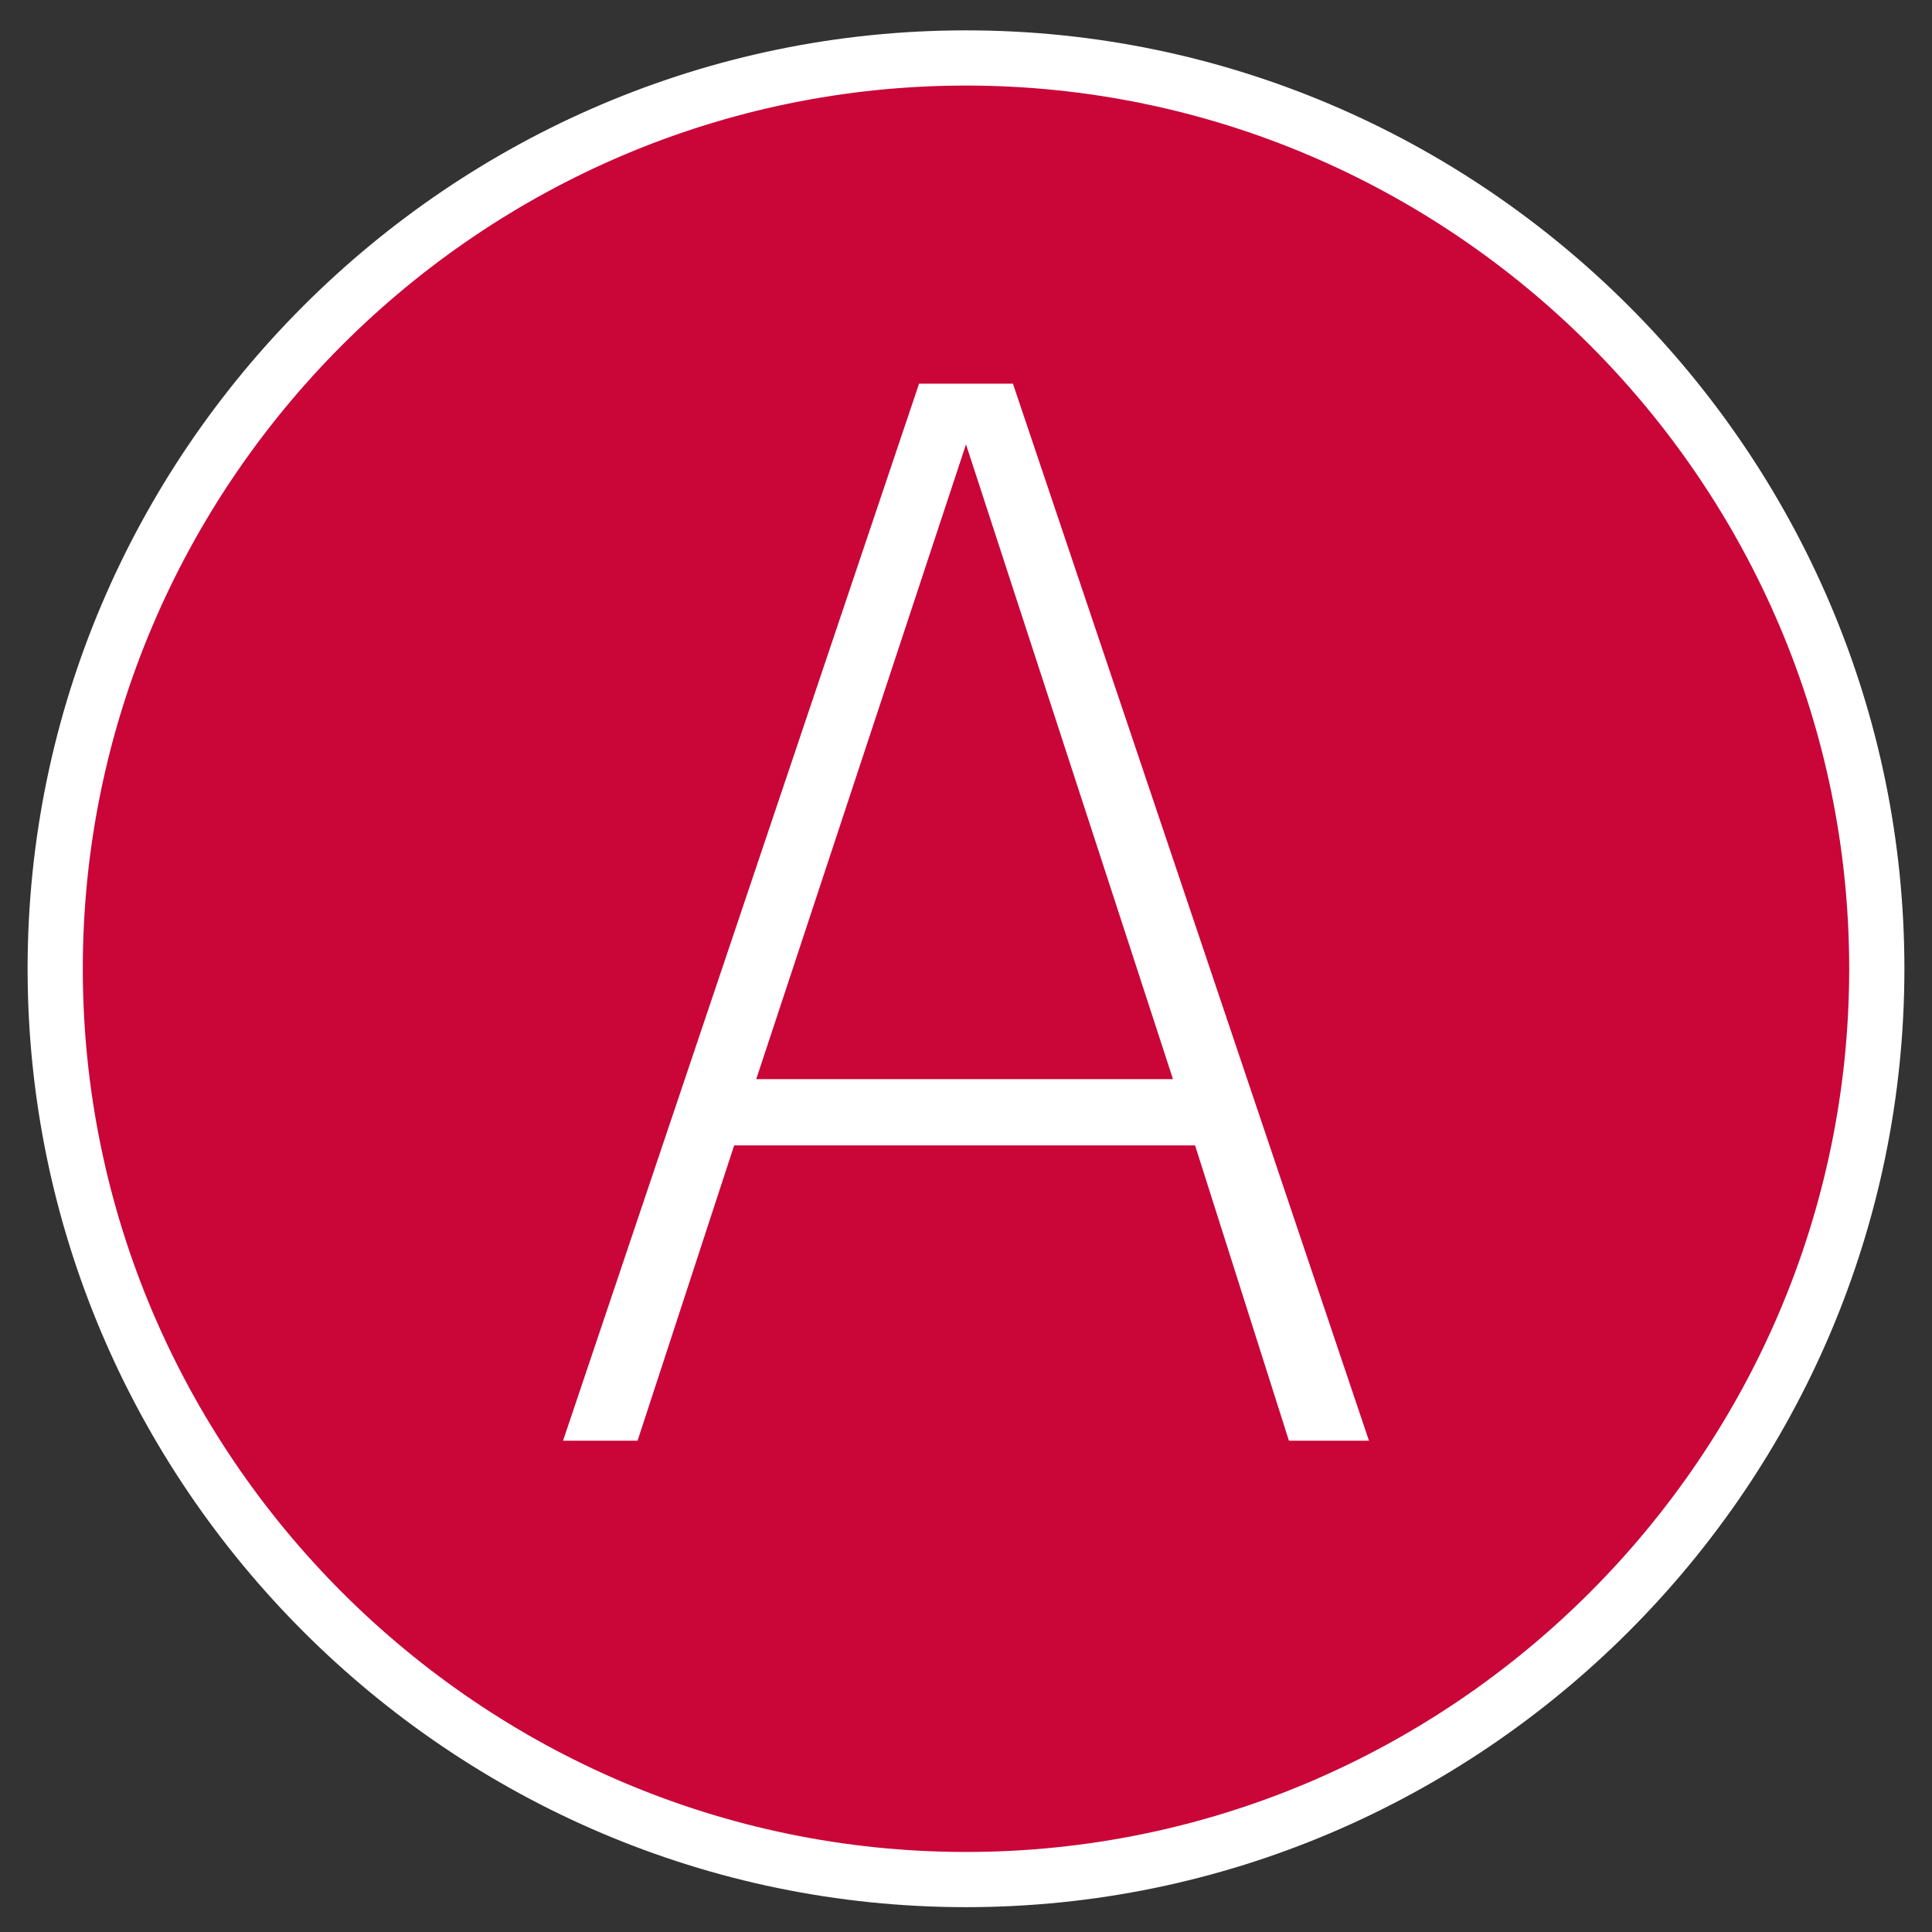
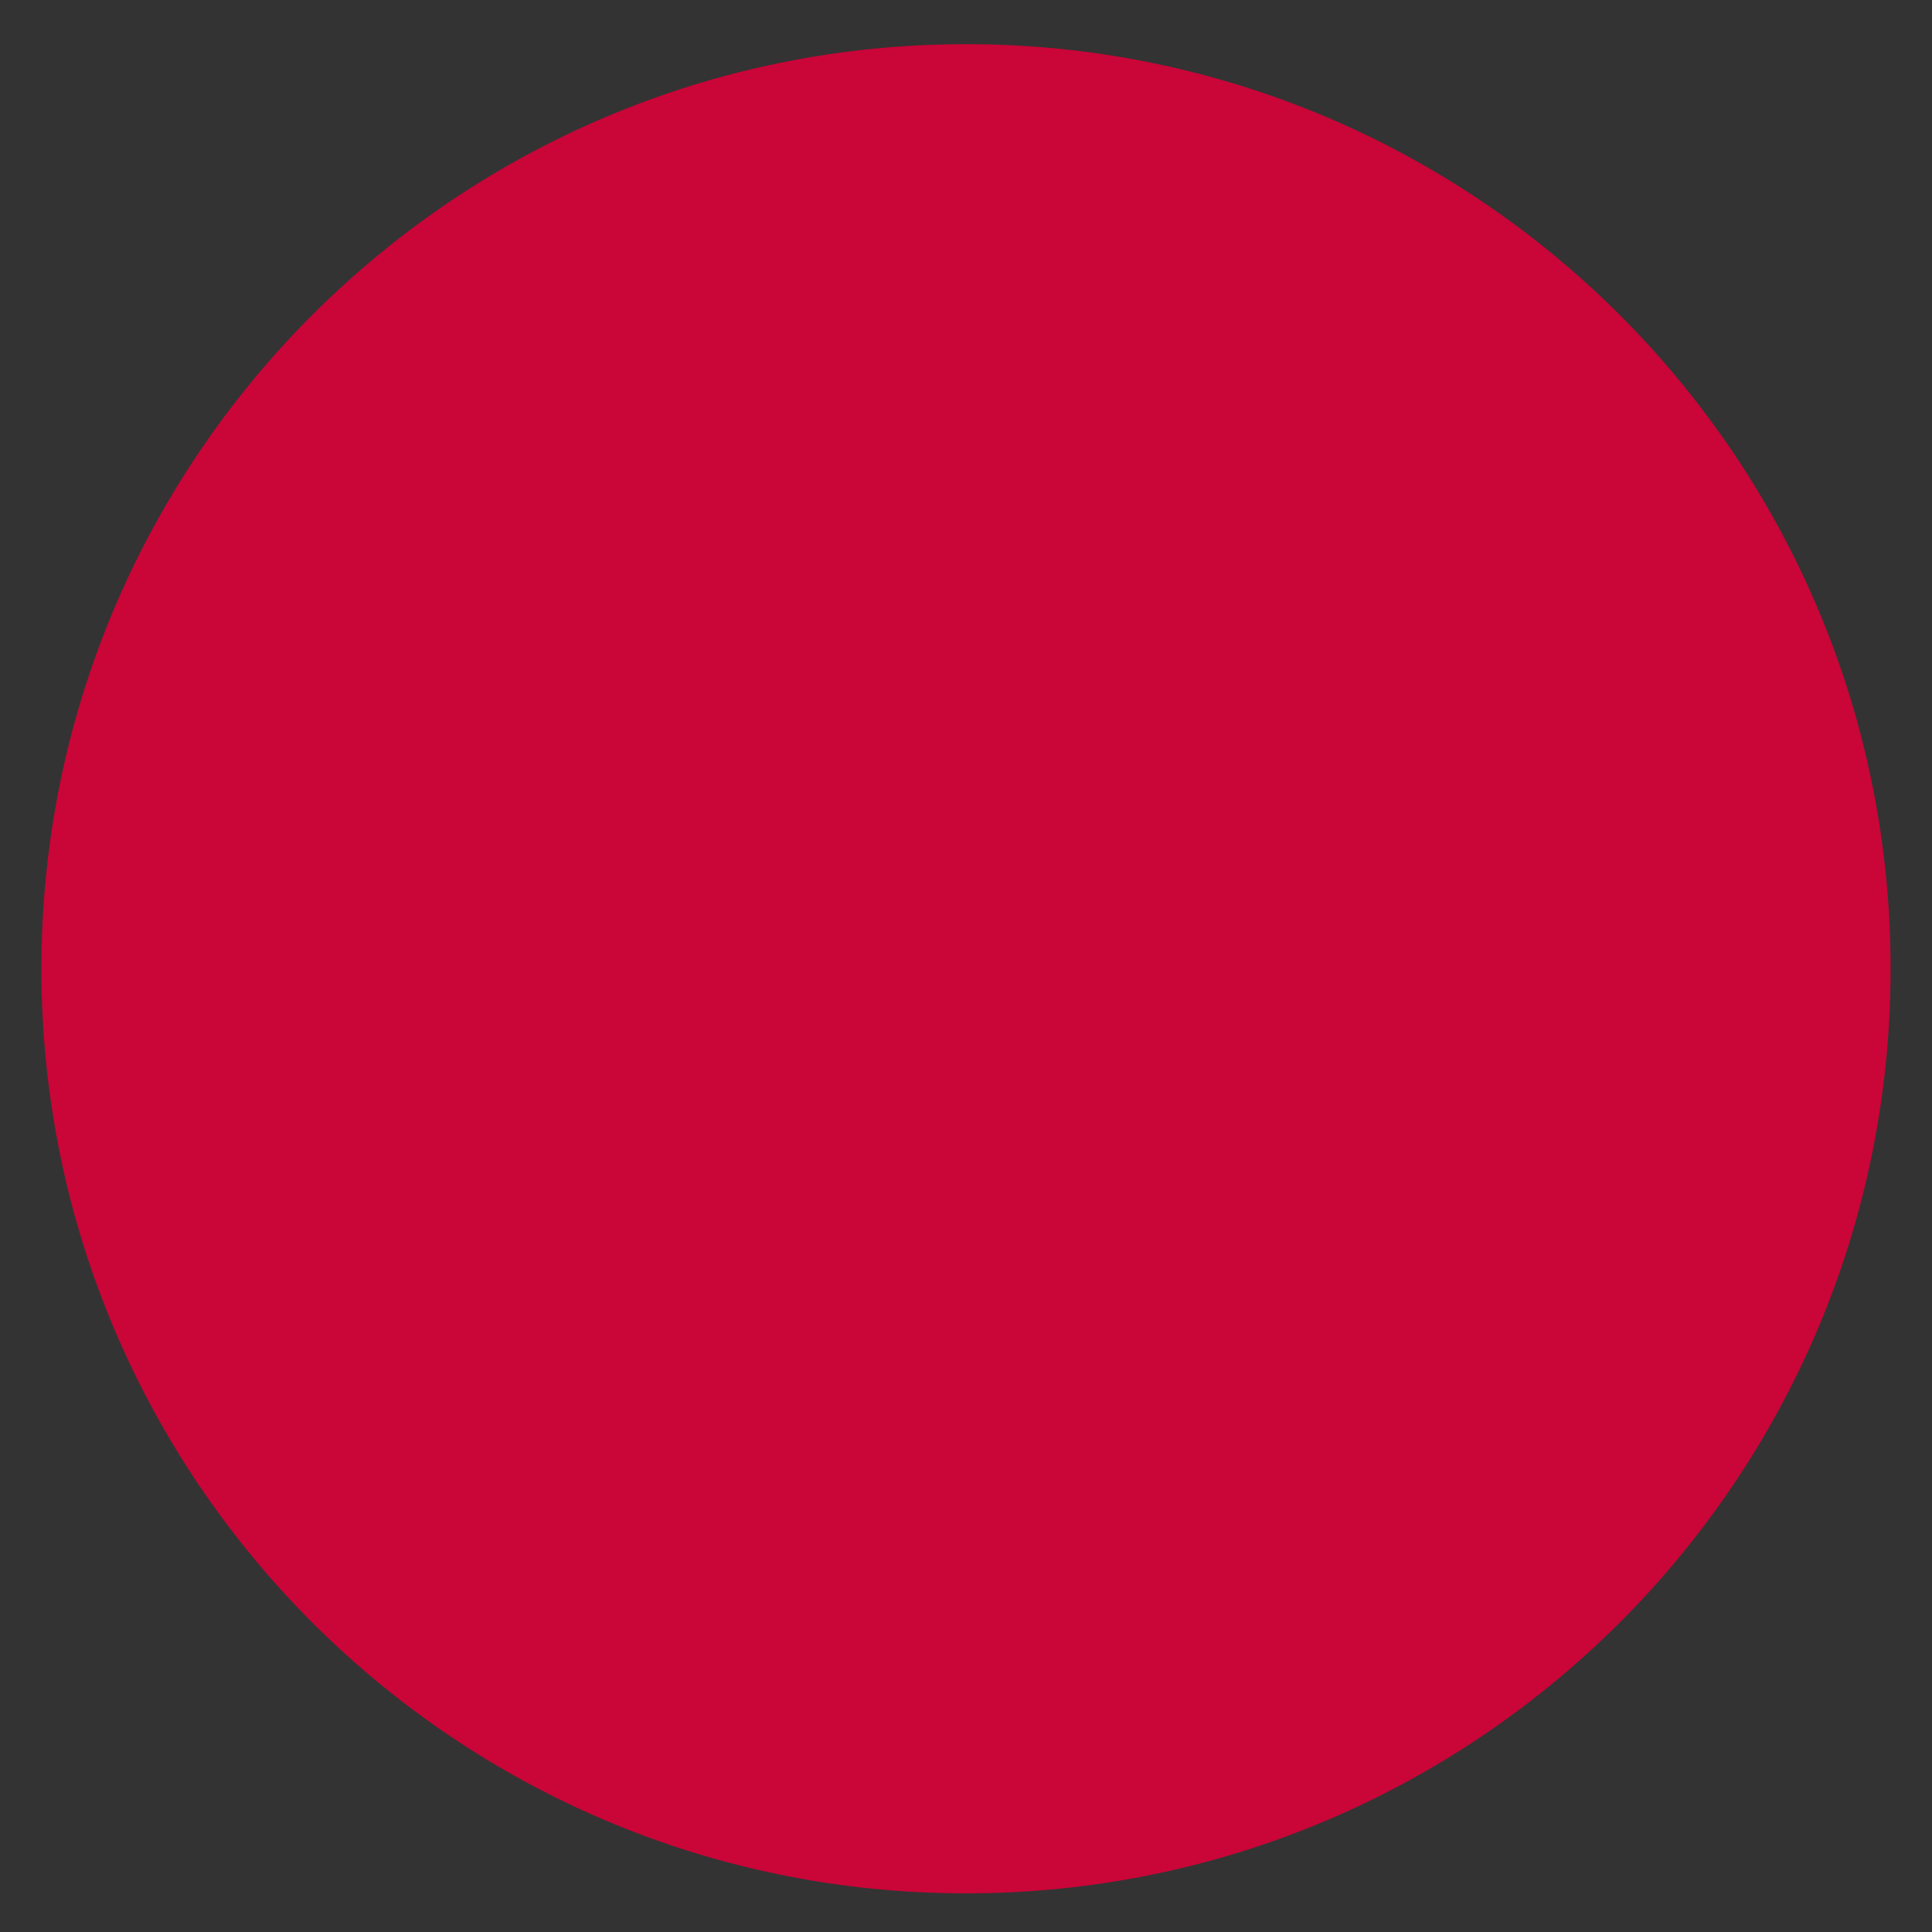
<svg xmlns="http://www.w3.org/2000/svg" version="1.1" id="Ebene_1" x="0px" y="0px" width="70px" height="70px" viewBox="0 0 70 70" style="enable-background:new 0 0 70 70;" xml:space="preserve">
  <rect x="0" y="0" width="70" height="70" fill="#333333" stroke="none" />
  <style type="text/css">
	.st0{fill:#CA0538;}
	.st1{fill:#FFFFFF;}
</style>
  <path class="st0" d="M35,68.6c18.5,0,33.5-15,33.5-33.5S53.5,1.6,35,1.6S1.5,16.6,1.5,35.1S16.5,68.6,35,68.6" />
  <g>
-     <path class="st1" d="M43.3,41.5H26.6l-3.5,10.7h-2.7l12.9-38.3h3.4l12.9,38.3h-2.9L43.3,41.5z M42.5,39.1l-7.5-23l-7.6,23H42.5z" />
-   </g>
+     </g>
  <g>
-     <path class="st1" d="M35,69.1c-18.7,0-34-15.3-34-34s15.3-34,34-34s34,15.3,34,34S53.7,69.1,35,69.1z M35,3.1   c-17.6,0-32,14.4-32,32s14.4,32,32,32s32-14.4,32-32S52.6,3.1,35,3.1z" />
-   </g>
+     </g>
</svg>